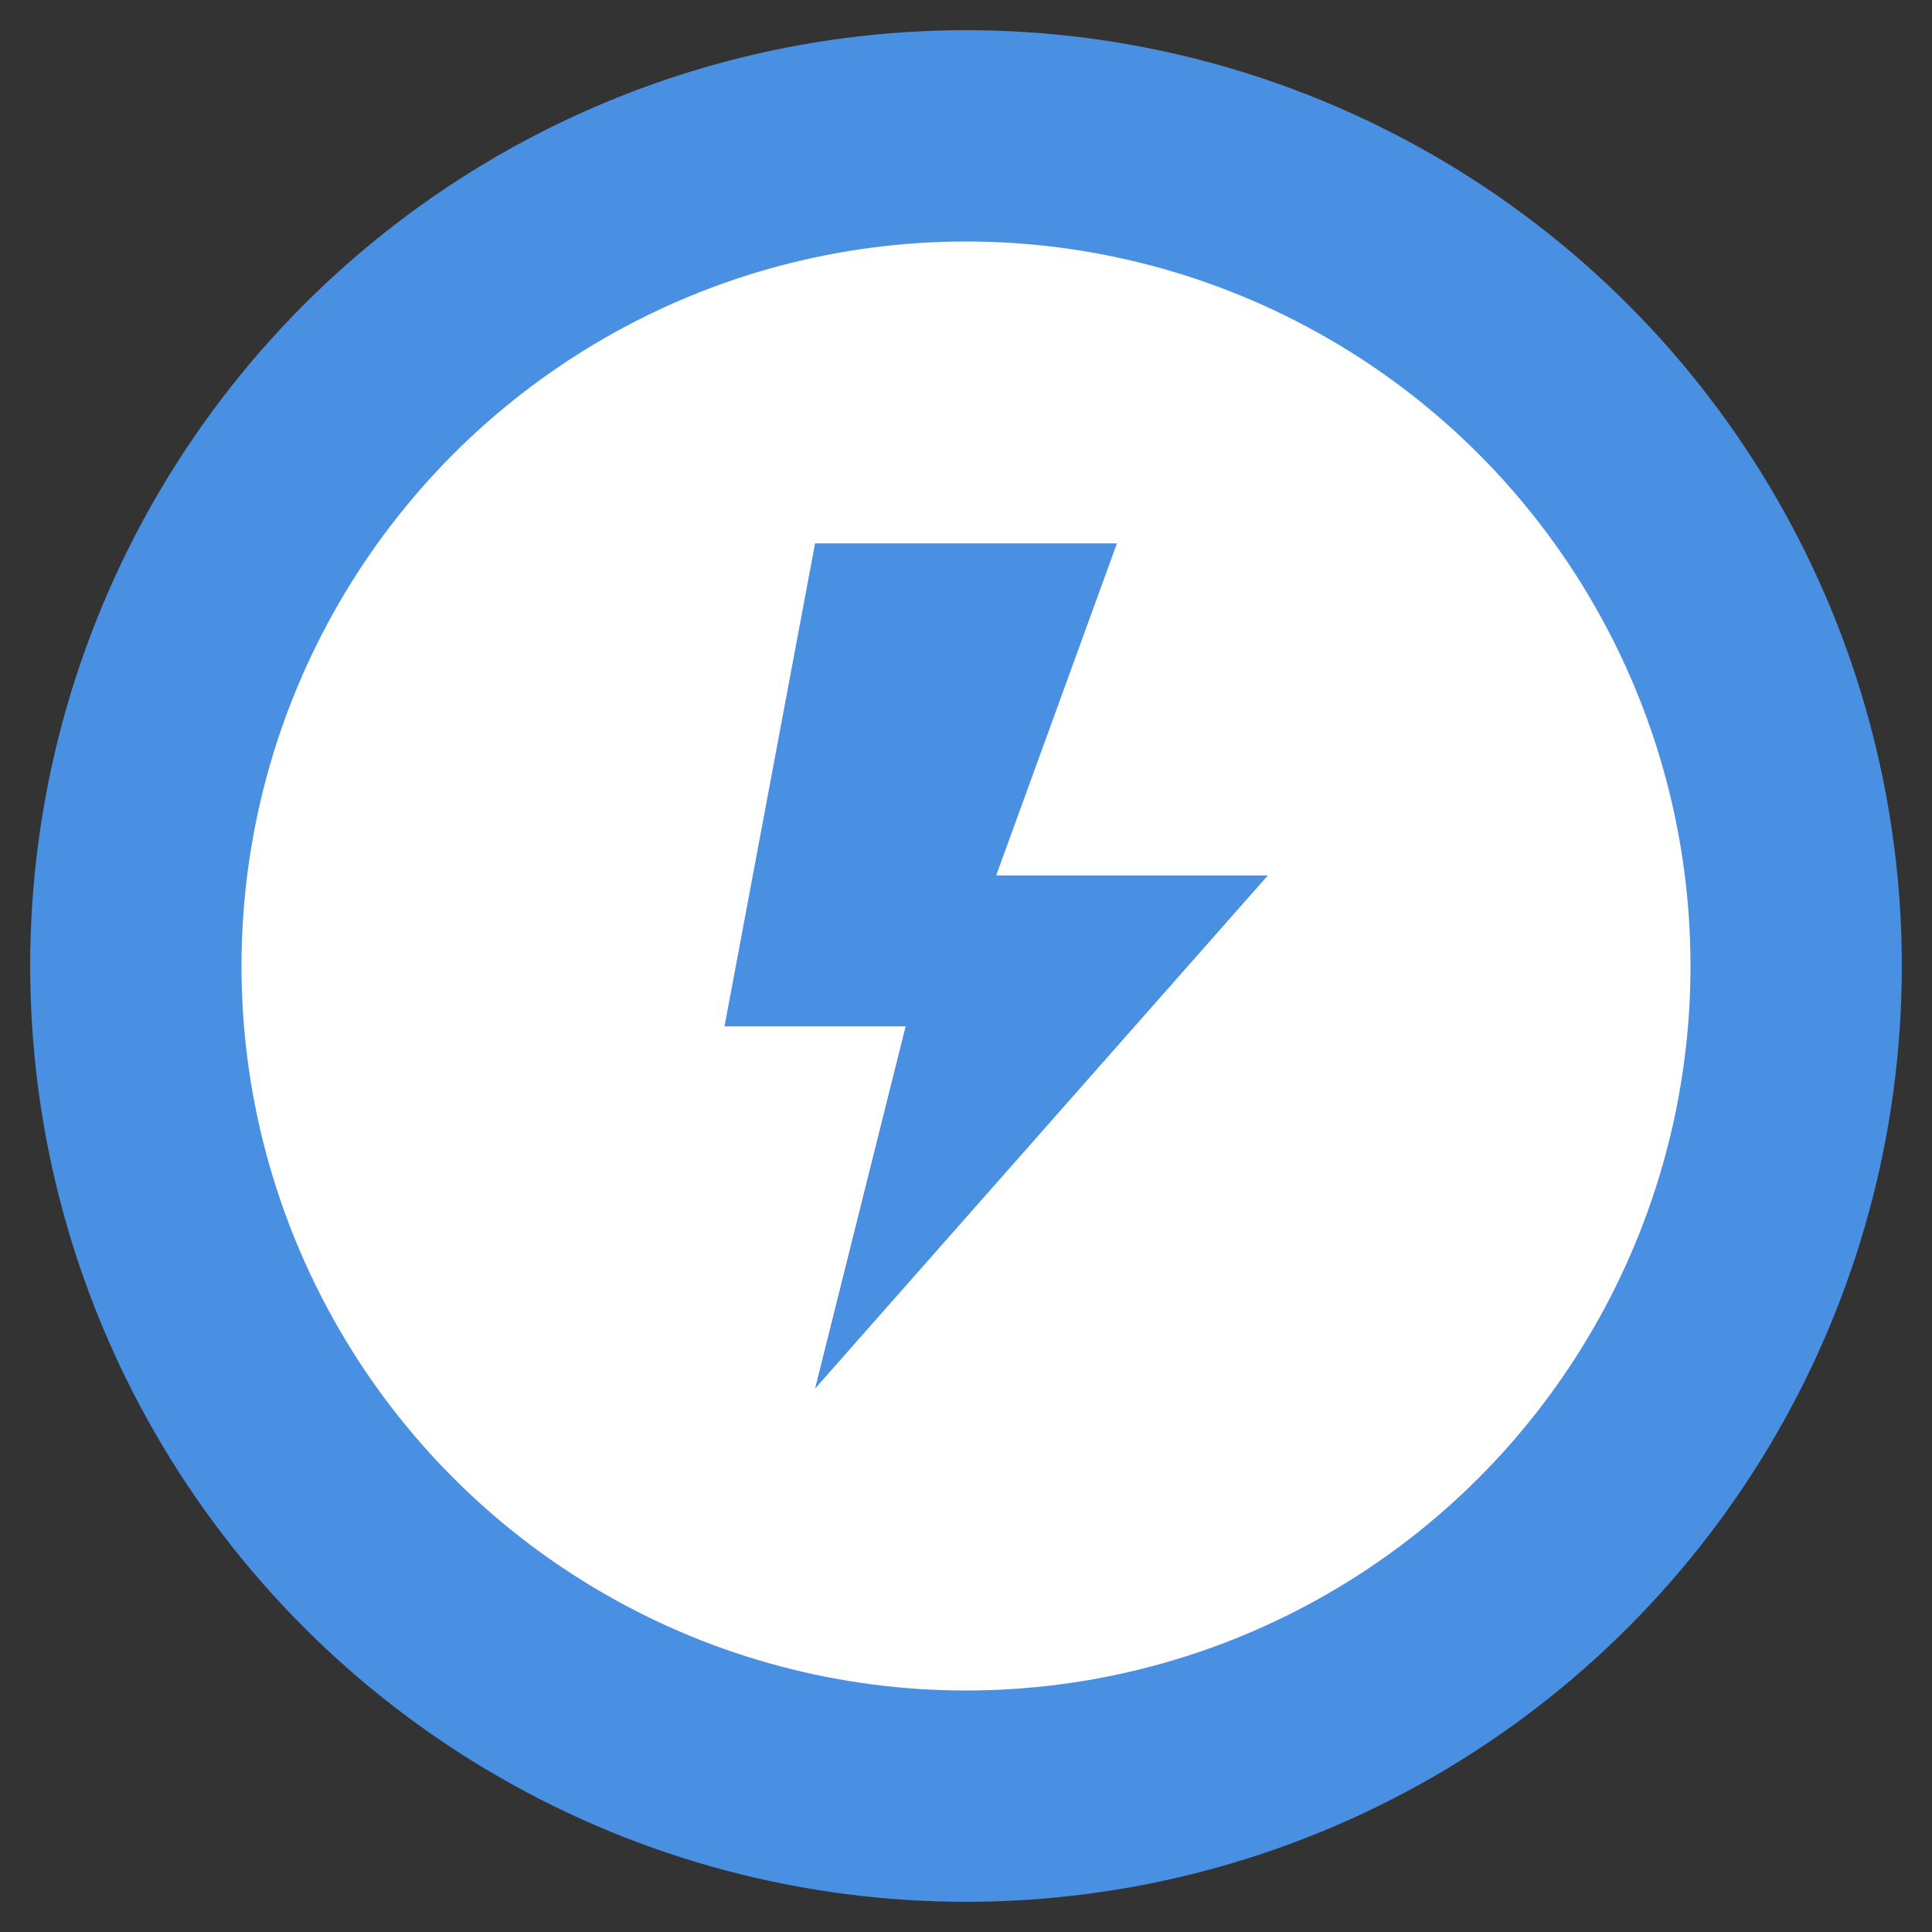
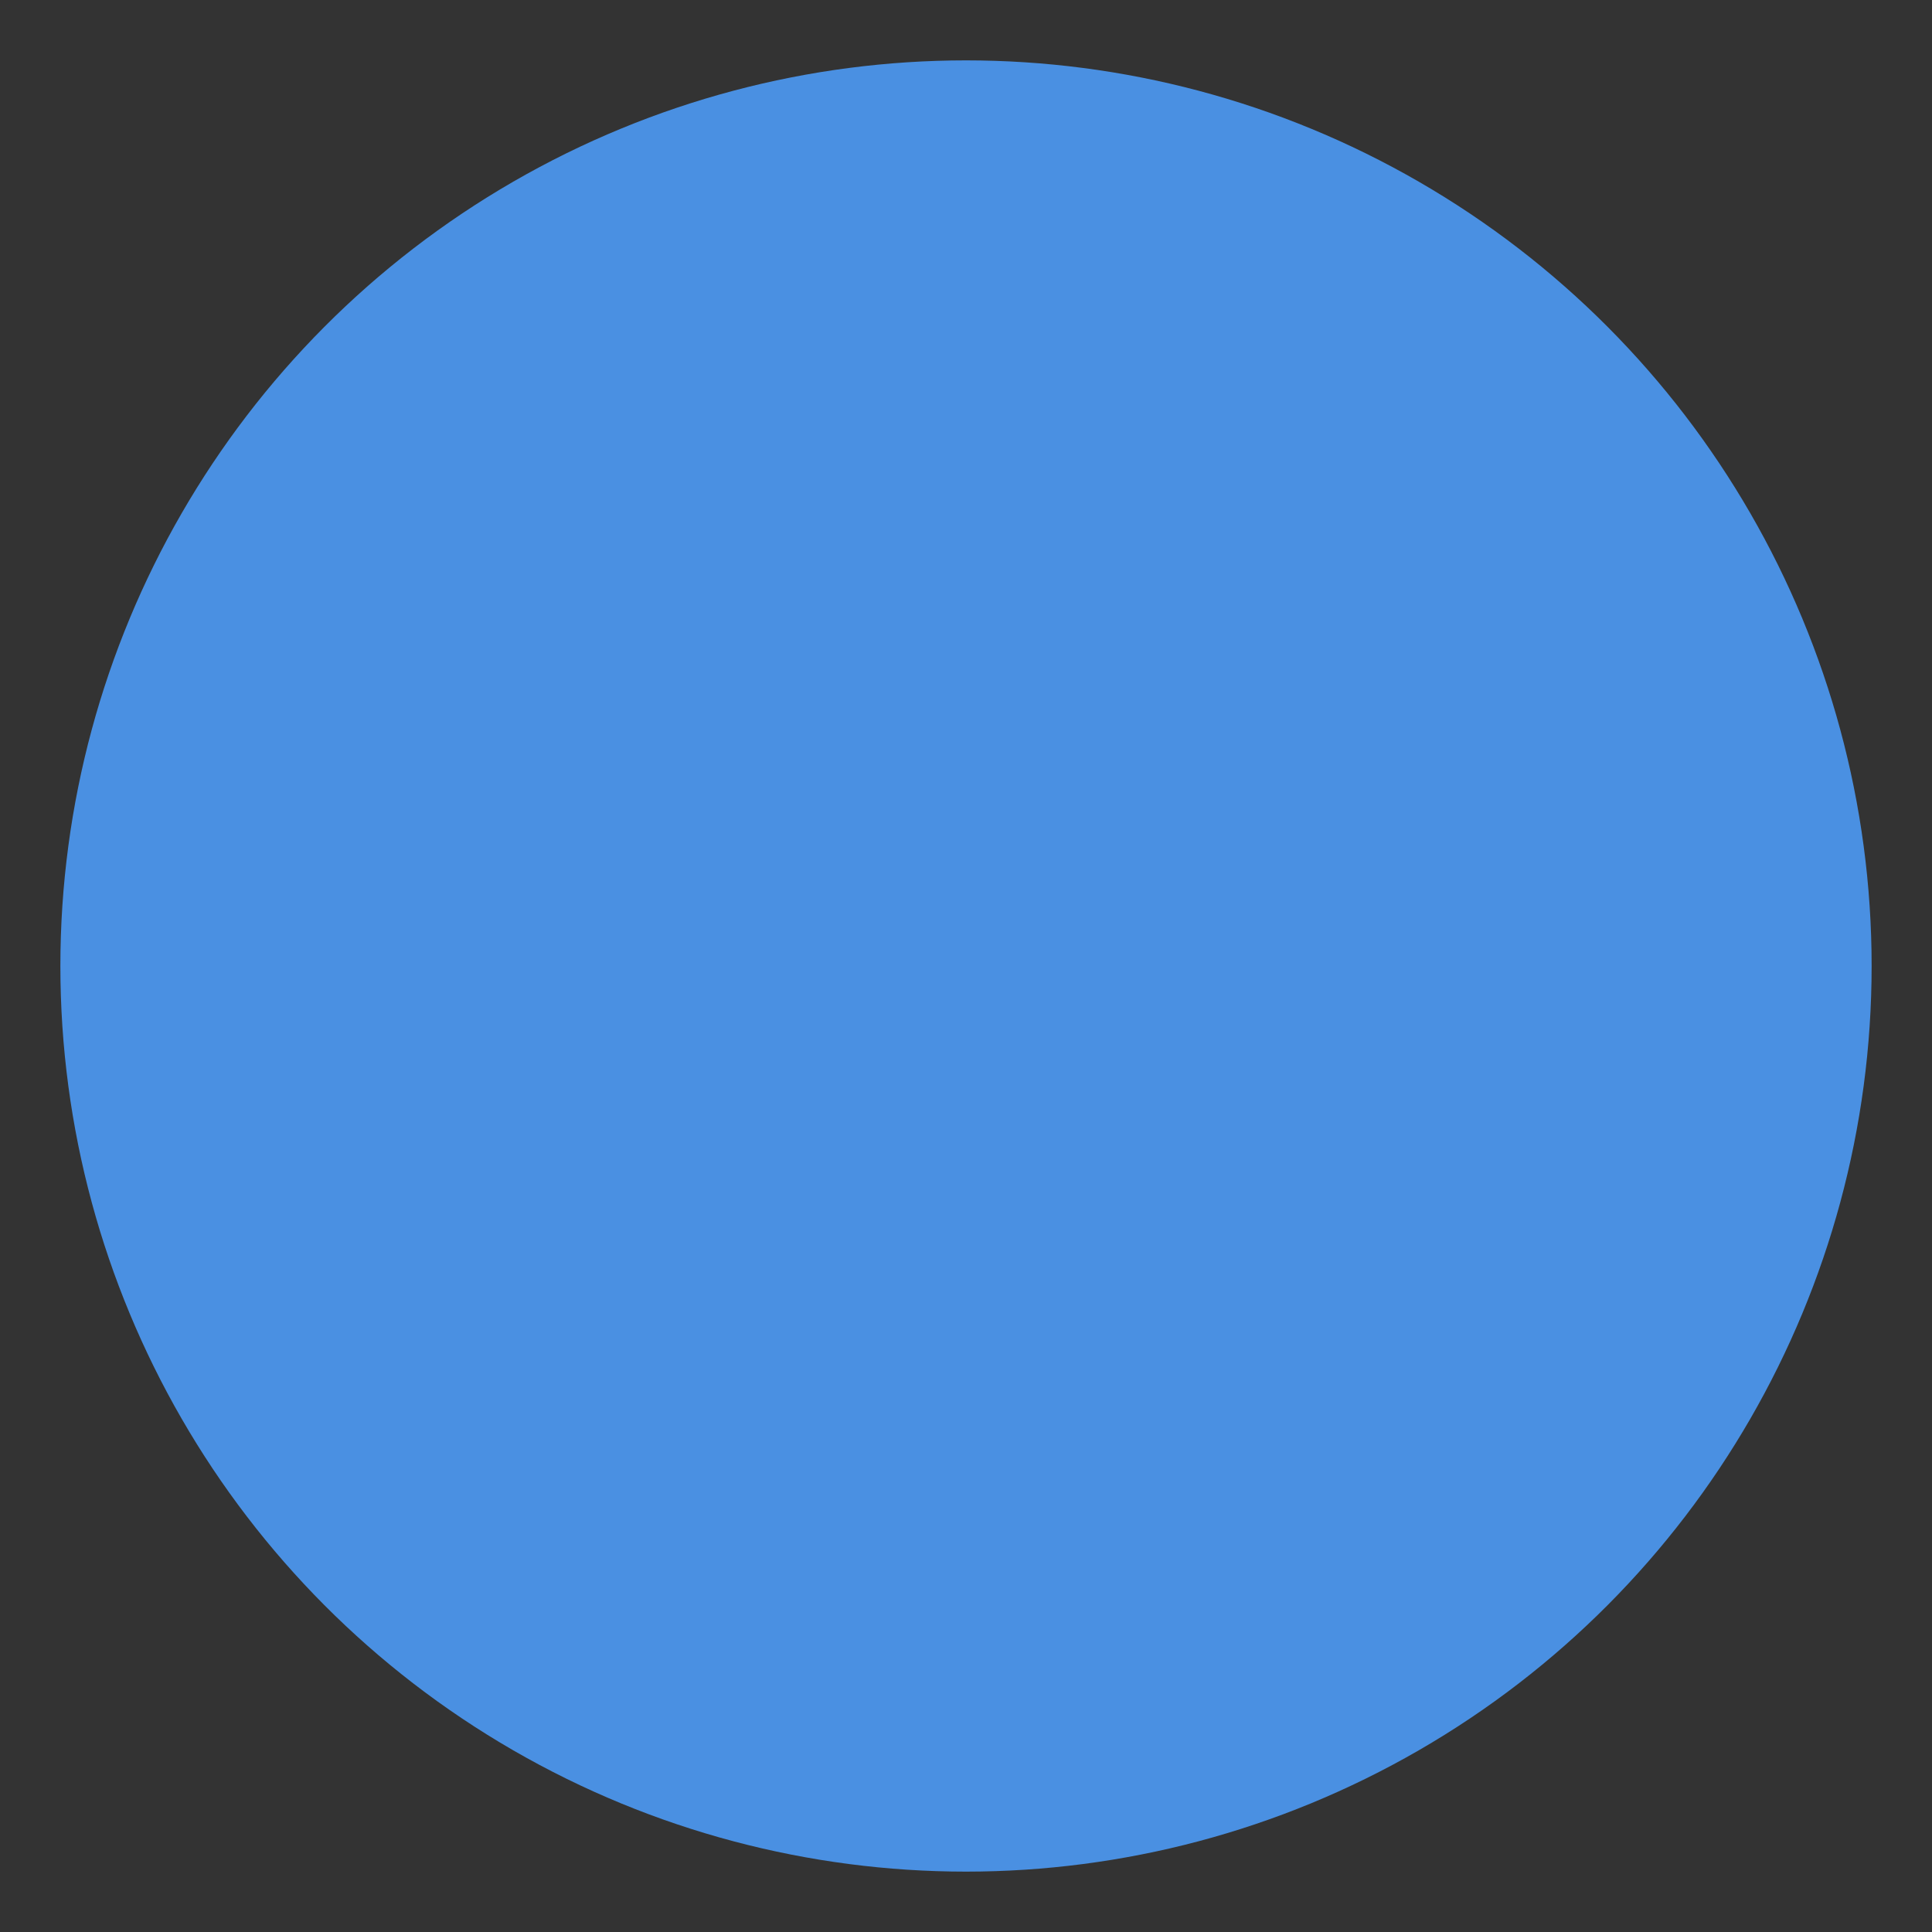
<svg xmlns="http://www.w3.org/2000/svg" width="32" height="32" viewBox="0 0 32 32" fill="none">
  <rect x="0" y="0" width="32" height="32" fill="#333333" stroke="none" />
  <circle cx="16" cy="16" r="15" fill="#4A90E2" />
-   <circle cx="16" cy="16" r="12" fill="#FFFFFF" />
  <path d="M18.5 9H13.5L12 17H15L13.5 23L21 14.5H16.5L18.5 9Z" fill="#4A90E2" />
-   <circle cx="16" cy="16" r="15" stroke="#4A90E2" stroke-width="1" fill="none" />
</svg>